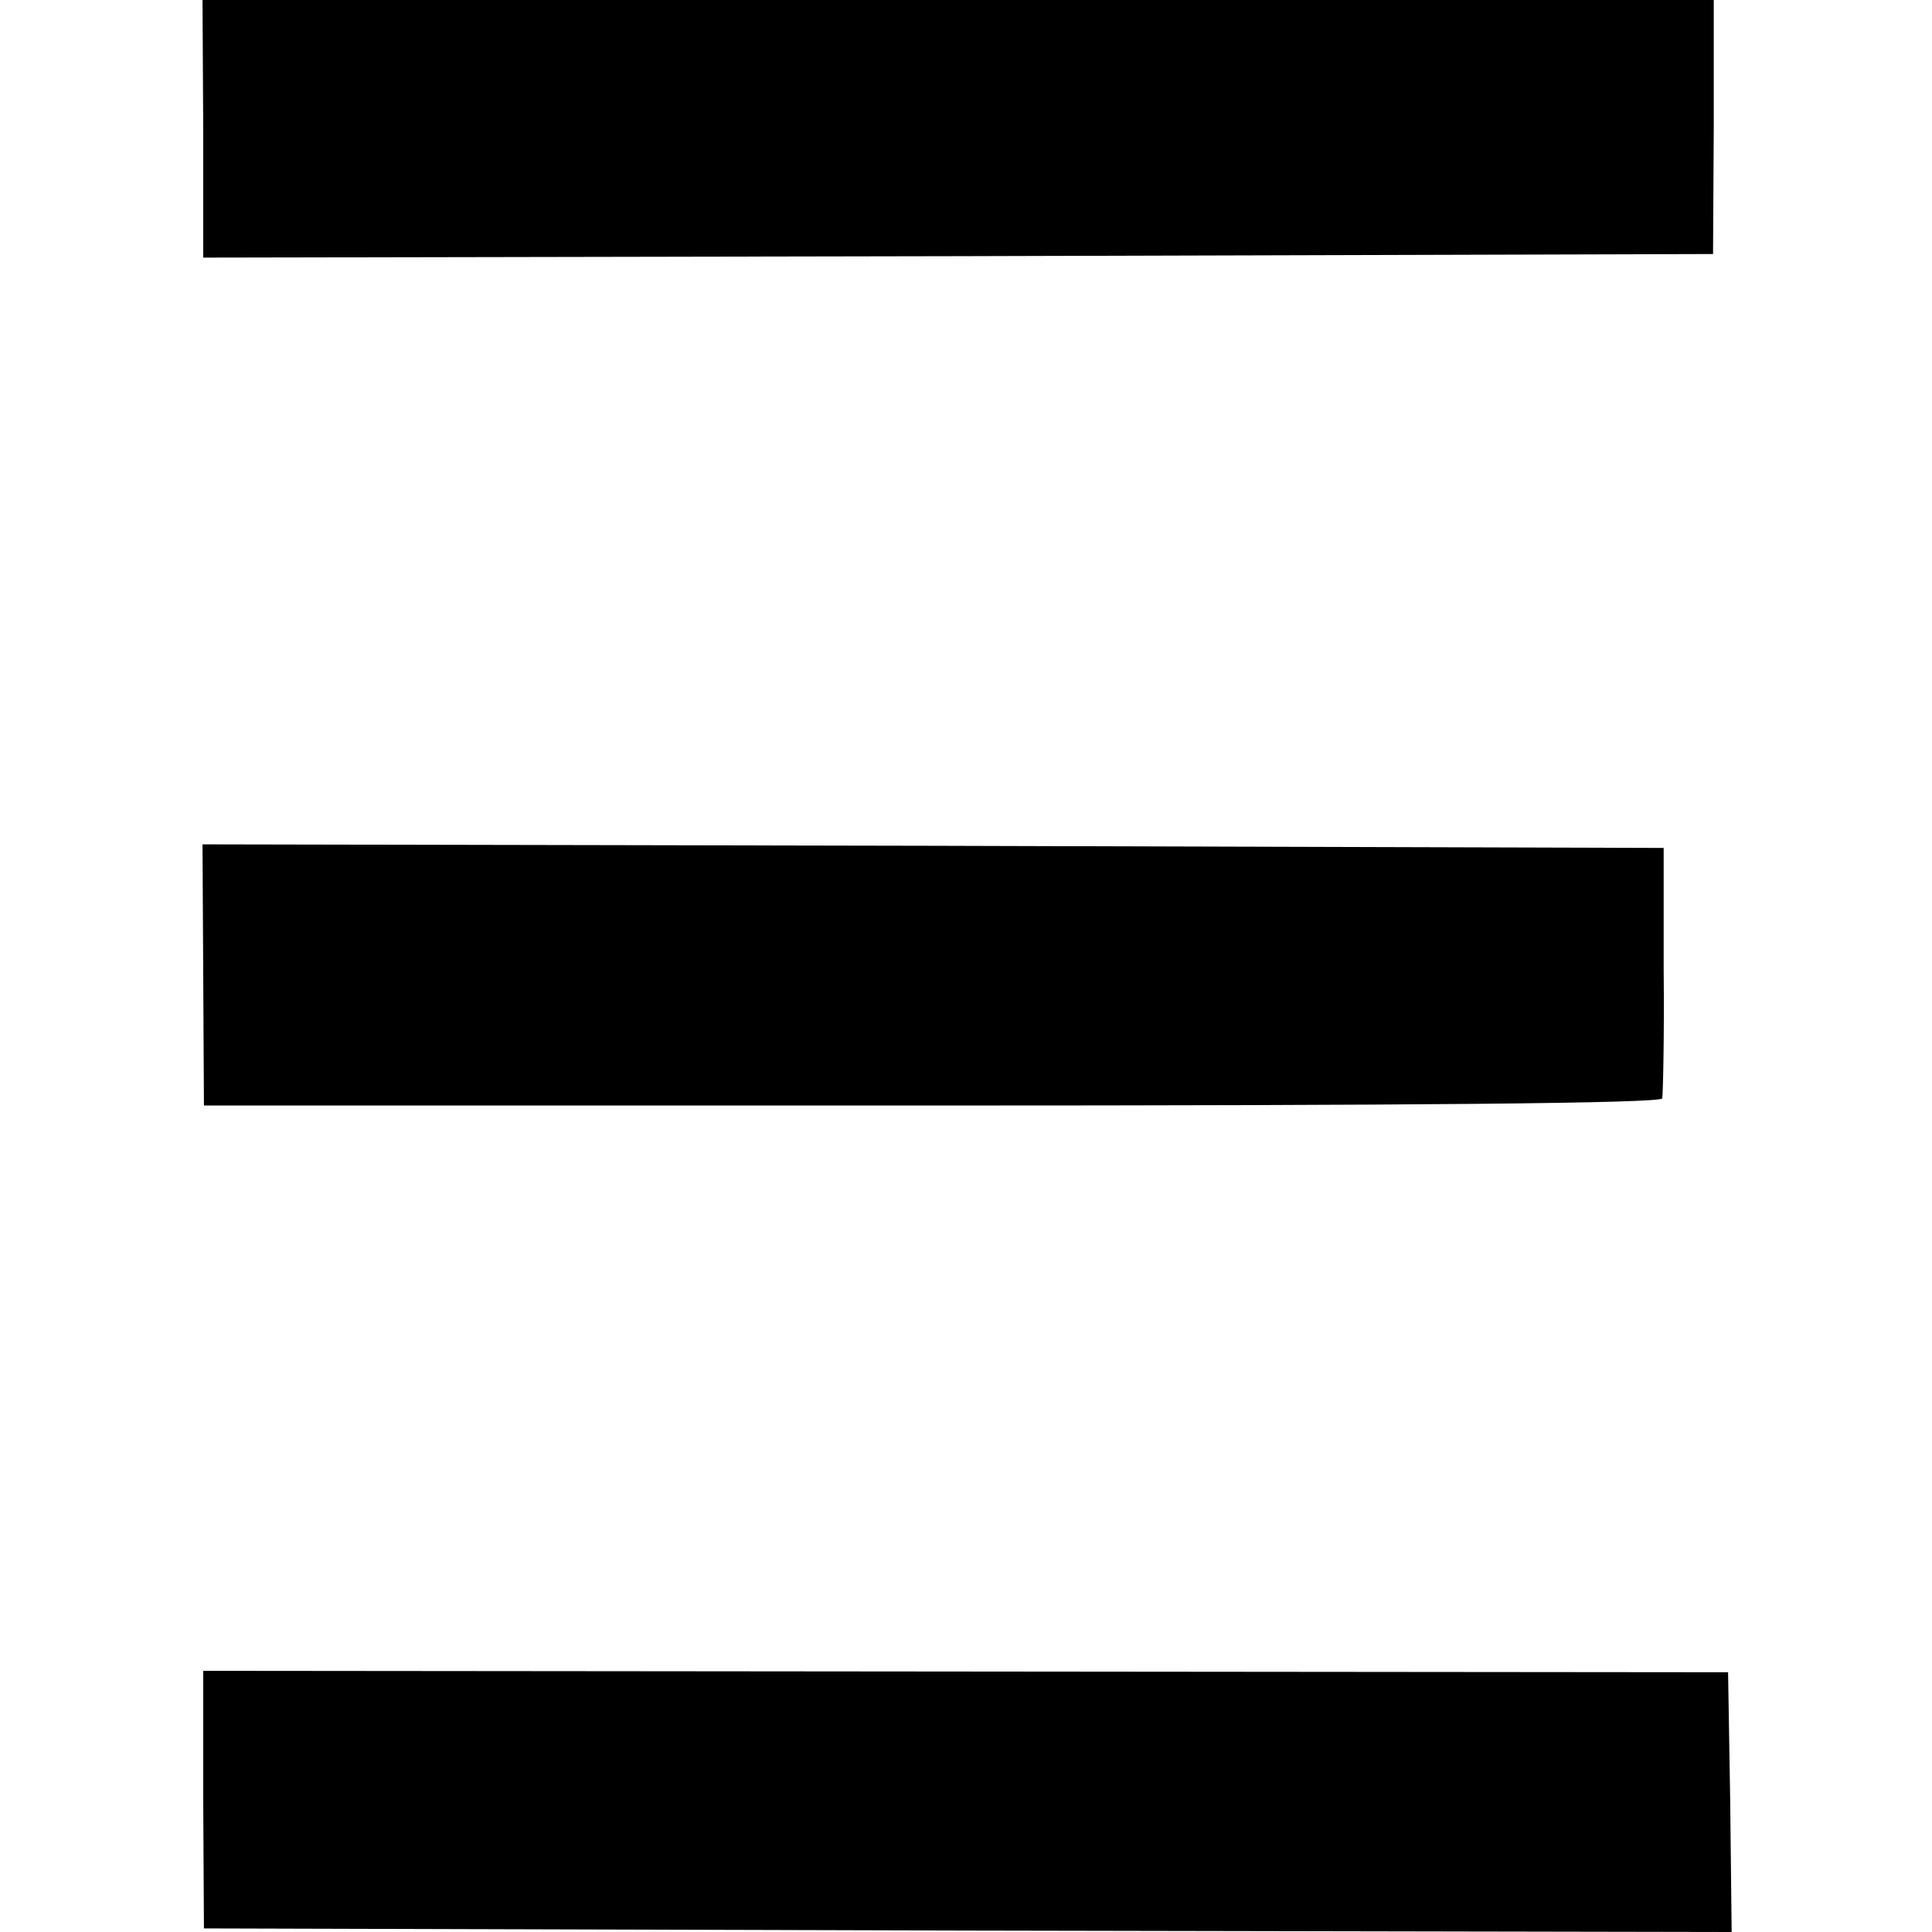
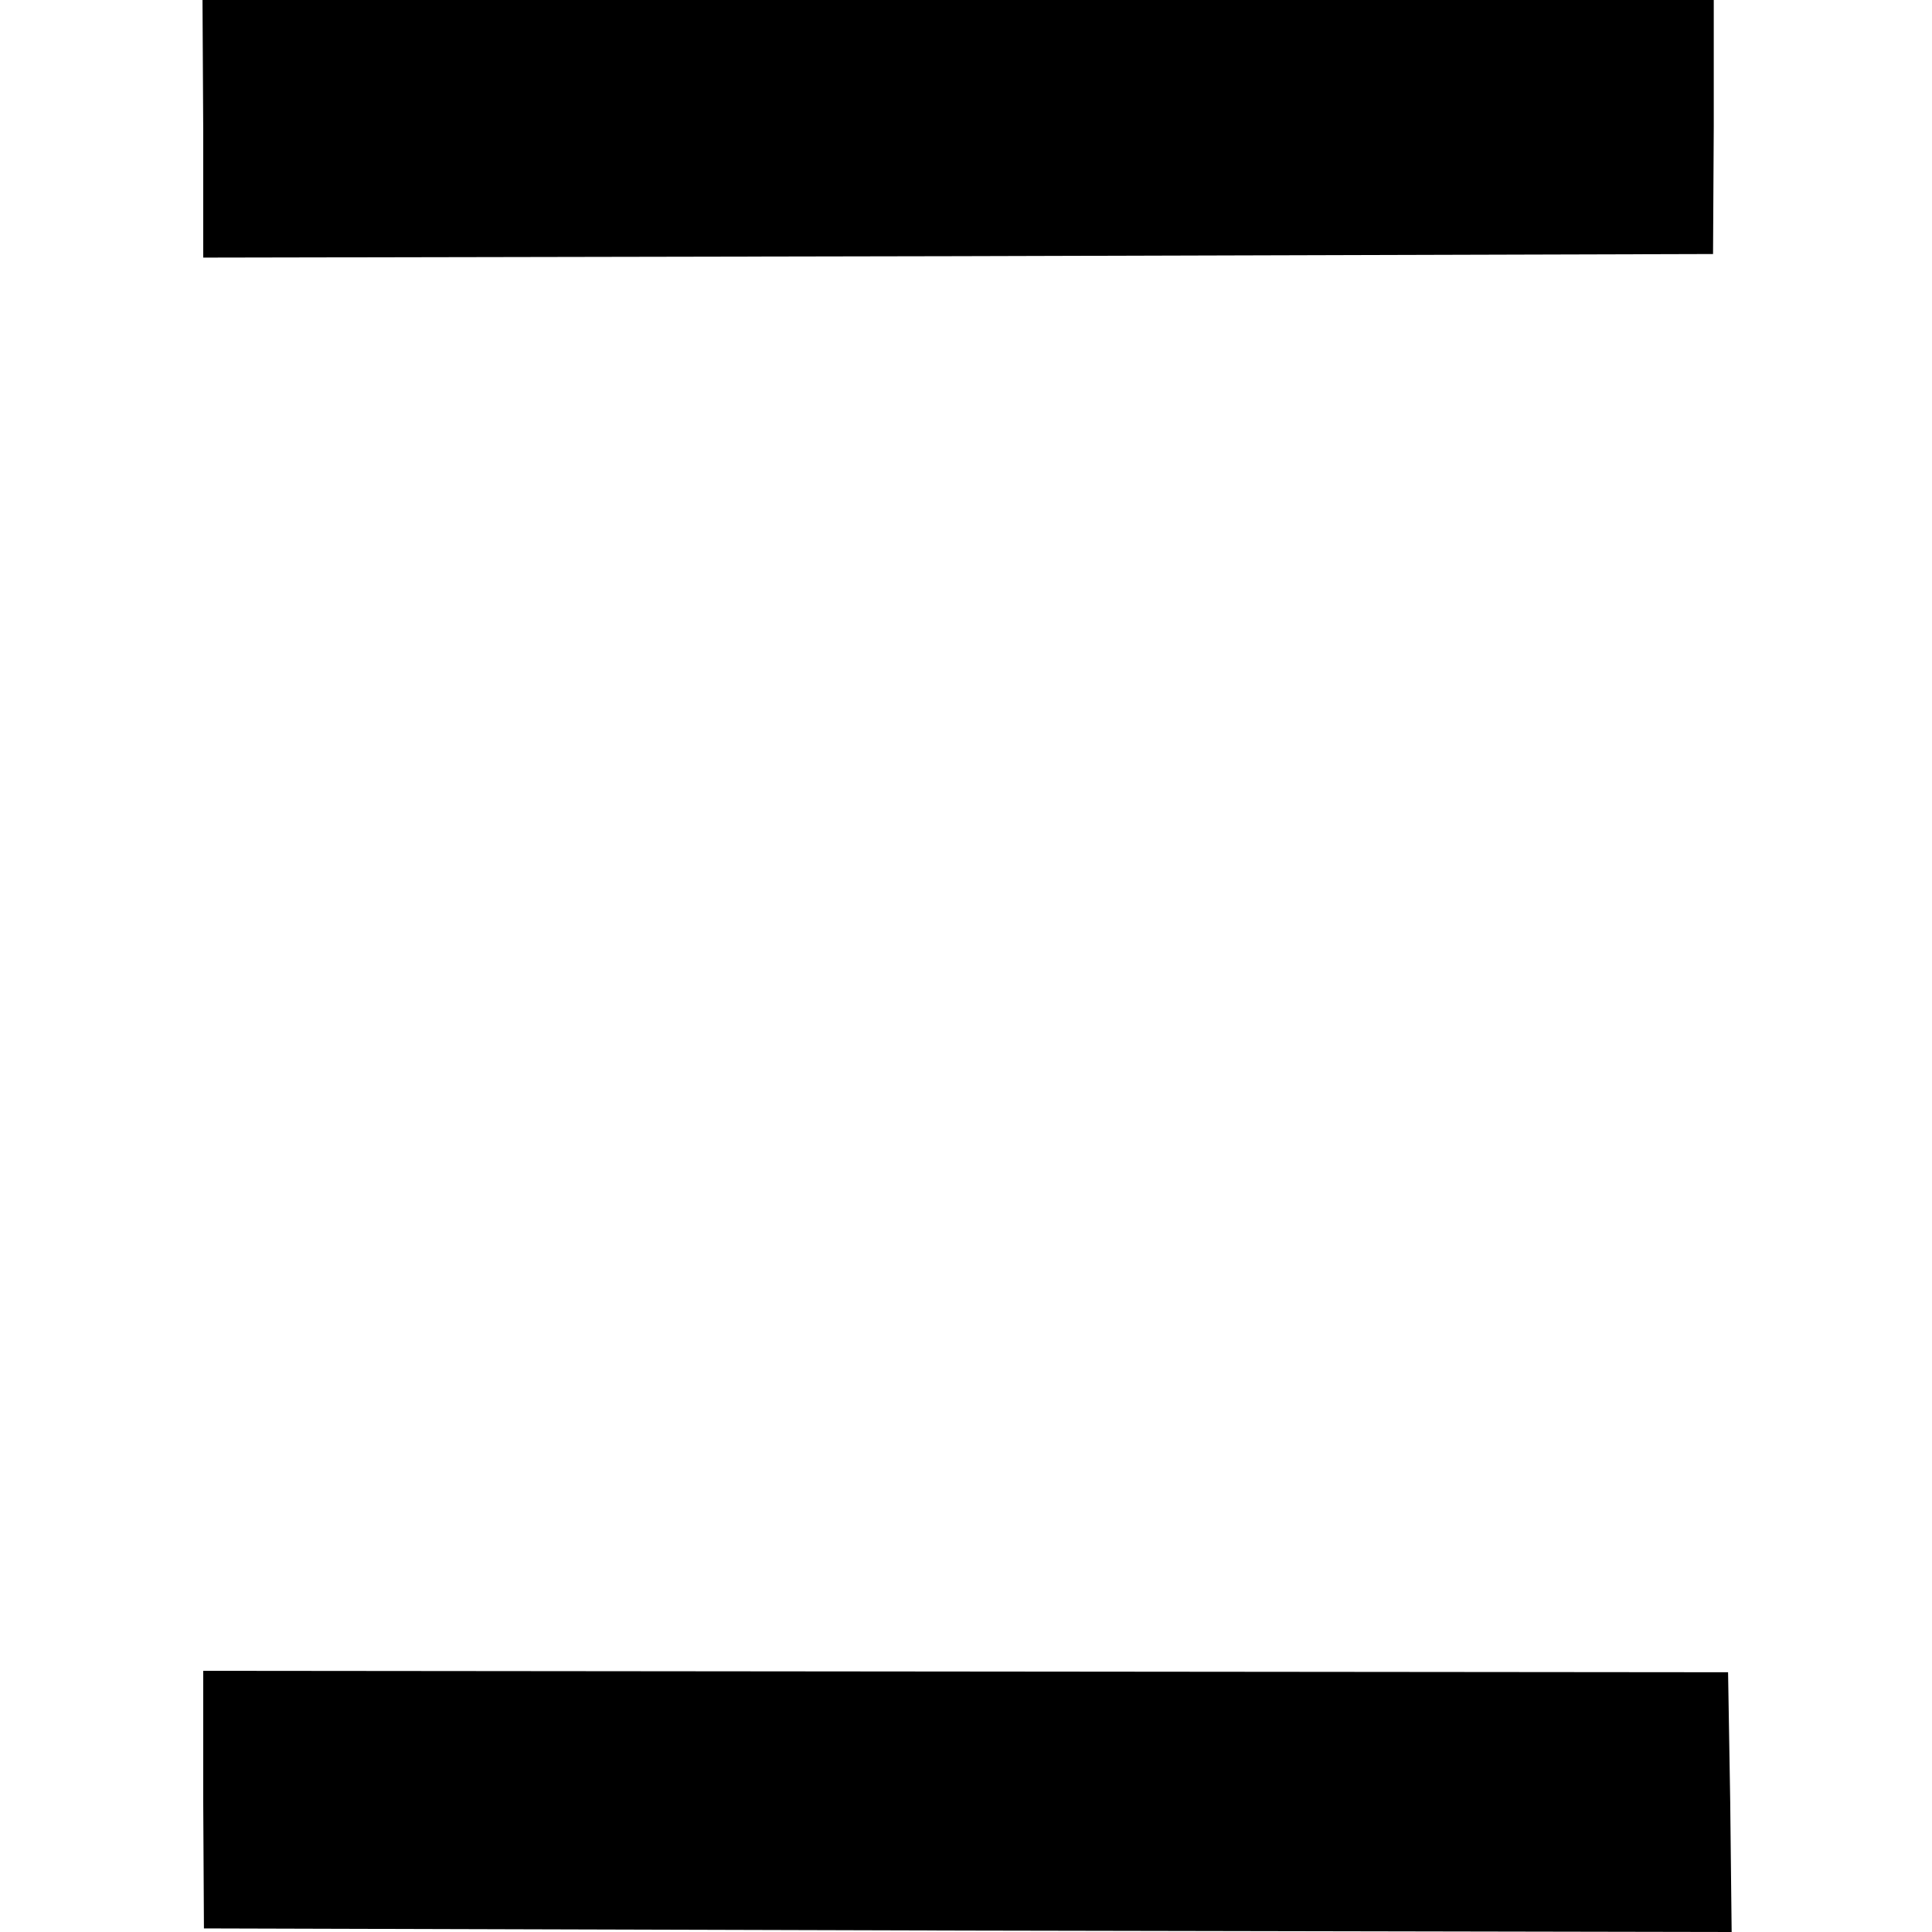
<svg xmlns="http://www.w3.org/2000/svg" version="1.0" width="270pt" height="270pt" viewBox="0 0 270 270" preserveAspectRatio="xMidYMid meet">
  <g transform="translate(0,270) scale(0.1,-0.1)" fill="#000000" stroke="none">
    <path d="M284 2520 l0 -180 1055 2 1055 3 1 178 0 177 -1056 0 -1056 0 1 -180z" />
-     <path d="M284 1338 l1 -183 1017 0 c674 0 1019 3 1021 10 1 5 3 87 2 180 l0 170 -1021 3 -1021 2 1 -182z" />
    <path d="M284 185 l1 -180 1068 -3 1067 -2 -2 182 -3 181 -1066 1 -1065 1 0 -180z" />
  </g>
</svg>